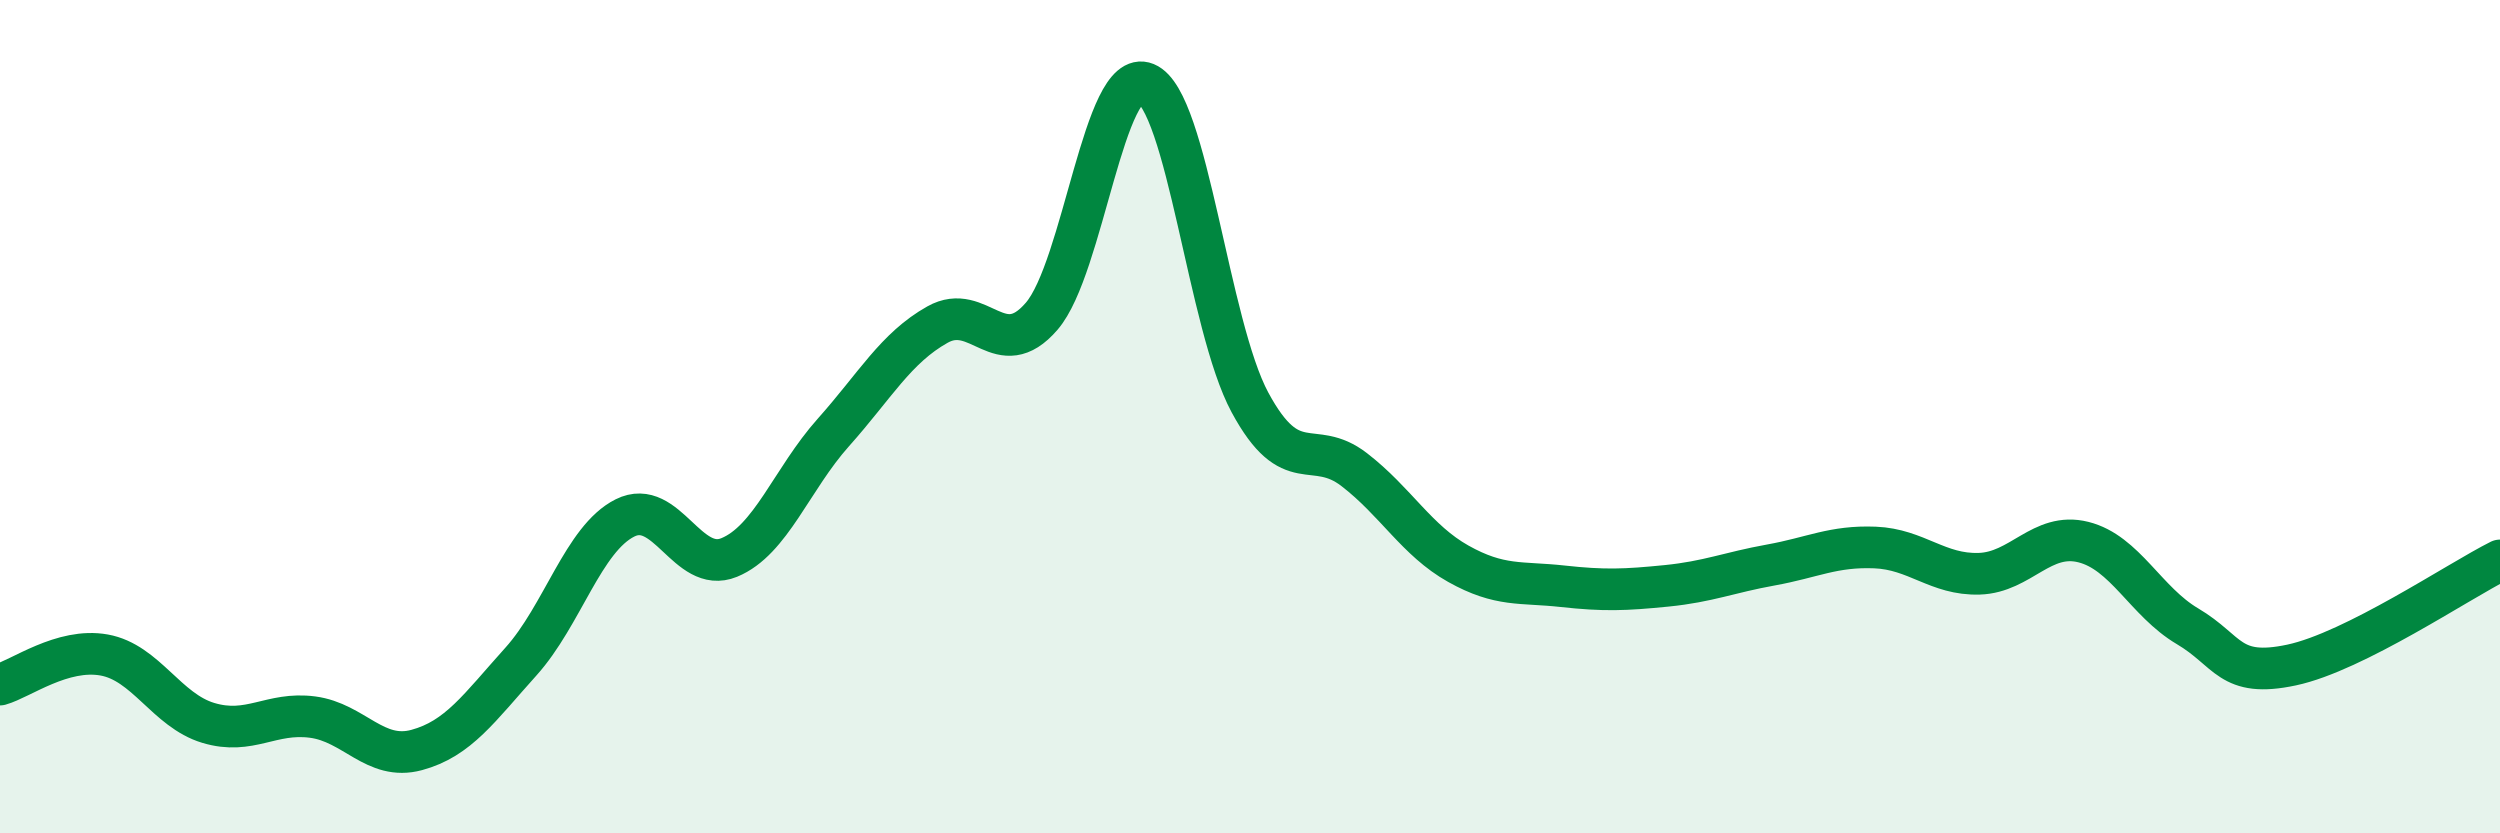
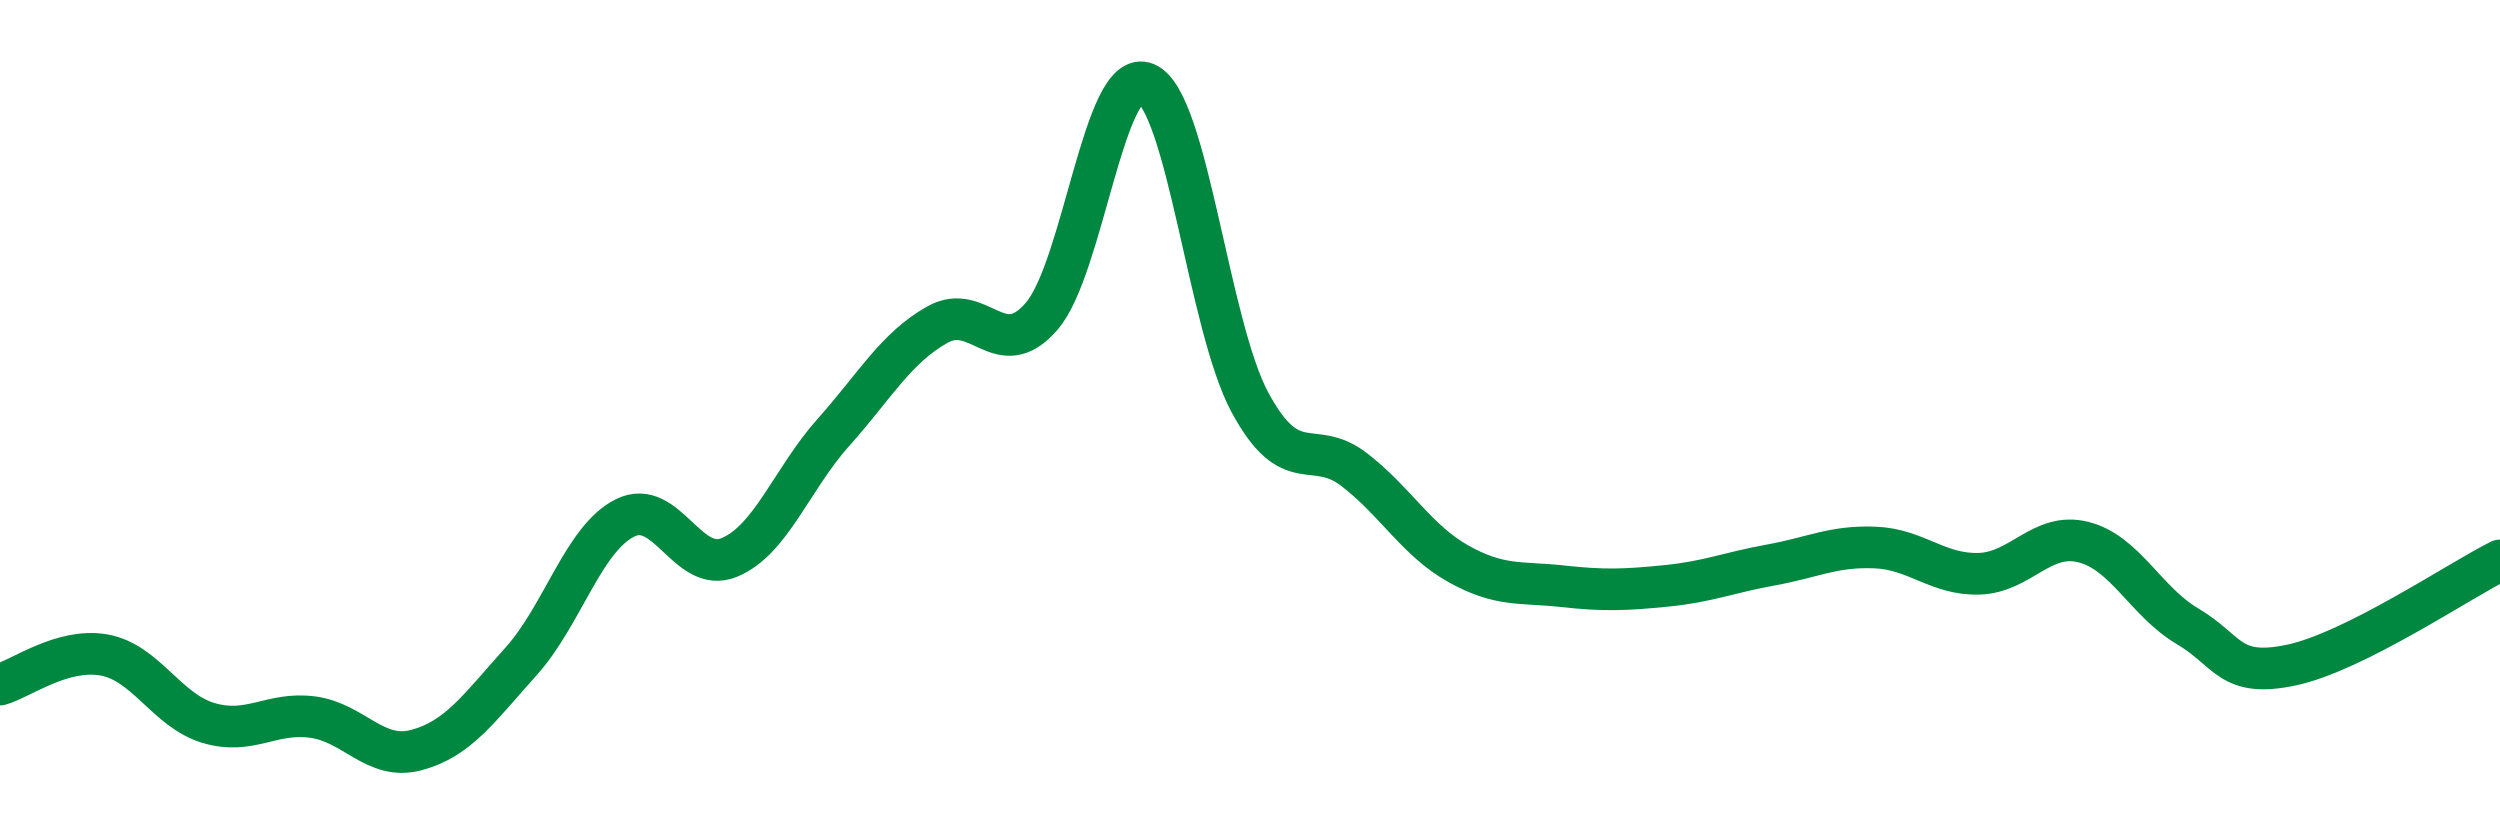
<svg xmlns="http://www.w3.org/2000/svg" width="60" height="20" viewBox="0 0 60 20">
-   <path d="M 0,16.43 C 0.5,16.29 1.5,15.54 2.5,15.72 C 3.5,15.9 4,17.05 5,17.35 C 6,17.65 6.5,17.08 7.5,17.21 C 8.5,17.34 9,18.27 10,18 C 11,17.73 11.5,16.99 12.5,15.88 C 13.5,14.77 14,12.93 15,12.43 C 16,11.93 16.5,13.79 17.5,13.38 C 18.5,12.97 19,11.5 20,10.38 C 21,9.26 21.5,8.35 22.5,7.79 C 23.5,7.23 24,8.75 25,7.59 C 26,6.43 26.5,1.59 27.5,2 C 28.5,2.41 29,7.81 30,9.66 C 31,11.51 31.5,10.5 32.5,11.27 C 33.5,12.04 34,12.97 35,13.53 C 36,14.09 36.5,13.96 37.5,14.07 C 38.5,14.18 39,14.16 40,14.06 C 41,13.96 41.5,13.74 42.5,13.56 C 43.5,13.38 44,13.1 45,13.14 C 46,13.18 46.5,13.8 47.5,13.77 C 48.5,13.74 49,12.76 50,13.01 C 51,13.26 51.5,14.44 52.5,15.03 C 53.5,15.62 53.5,16.28 55,15.96 C 56.5,15.64 59,13.95 60,13.45L60 20L0 20Z" fill="#008740" opacity="0.1" stroke-linecap="round" stroke-linejoin="round" />
  <path d="M 0,16.43 C 0.5,16.29 1.5,15.54 2.5,15.72 C 3.5,15.9 4,17.05 5,17.35 C 6,17.65 6.5,17.08 7.5,17.21 C 8.5,17.34 9,18.27 10,18 C 11,17.73 11.5,16.99 12.5,15.88 C 13.5,14.77 14,12.93 15,12.43 C 16,11.93 16.5,13.79 17.5,13.38 C 18.5,12.97 19,11.5 20,10.38 C 21,9.26 21.5,8.35 22.5,7.79 C 23.5,7.23 24,8.75 25,7.59 C 26,6.43 26.5,1.59 27.5,2 C 28.5,2.41 29,7.81 30,9.66 C 31,11.51 31.5,10.5 32.5,11.27 C 33.5,12.04 34,12.97 35,13.53 C 36,14.09 36.5,13.96 37.5,14.07 C 38.5,14.18 39,14.16 40,14.06 C 41,13.96 41.5,13.74 42.5,13.56 C 43.5,13.38 44,13.1 45,13.14 C 46,13.18 46.5,13.8 47.5,13.77 C 48.5,13.74 49,12.76 50,13.01 C 51,13.26 51.5,14.44 52.5,15.03 C 53.5,15.62 53.5,16.28 55,15.96 C 56.5,15.64 59,13.95 60,13.45" stroke="#008740" stroke-width="1" fill="none" stroke-linecap="round" stroke-linejoin="round" />
</svg>